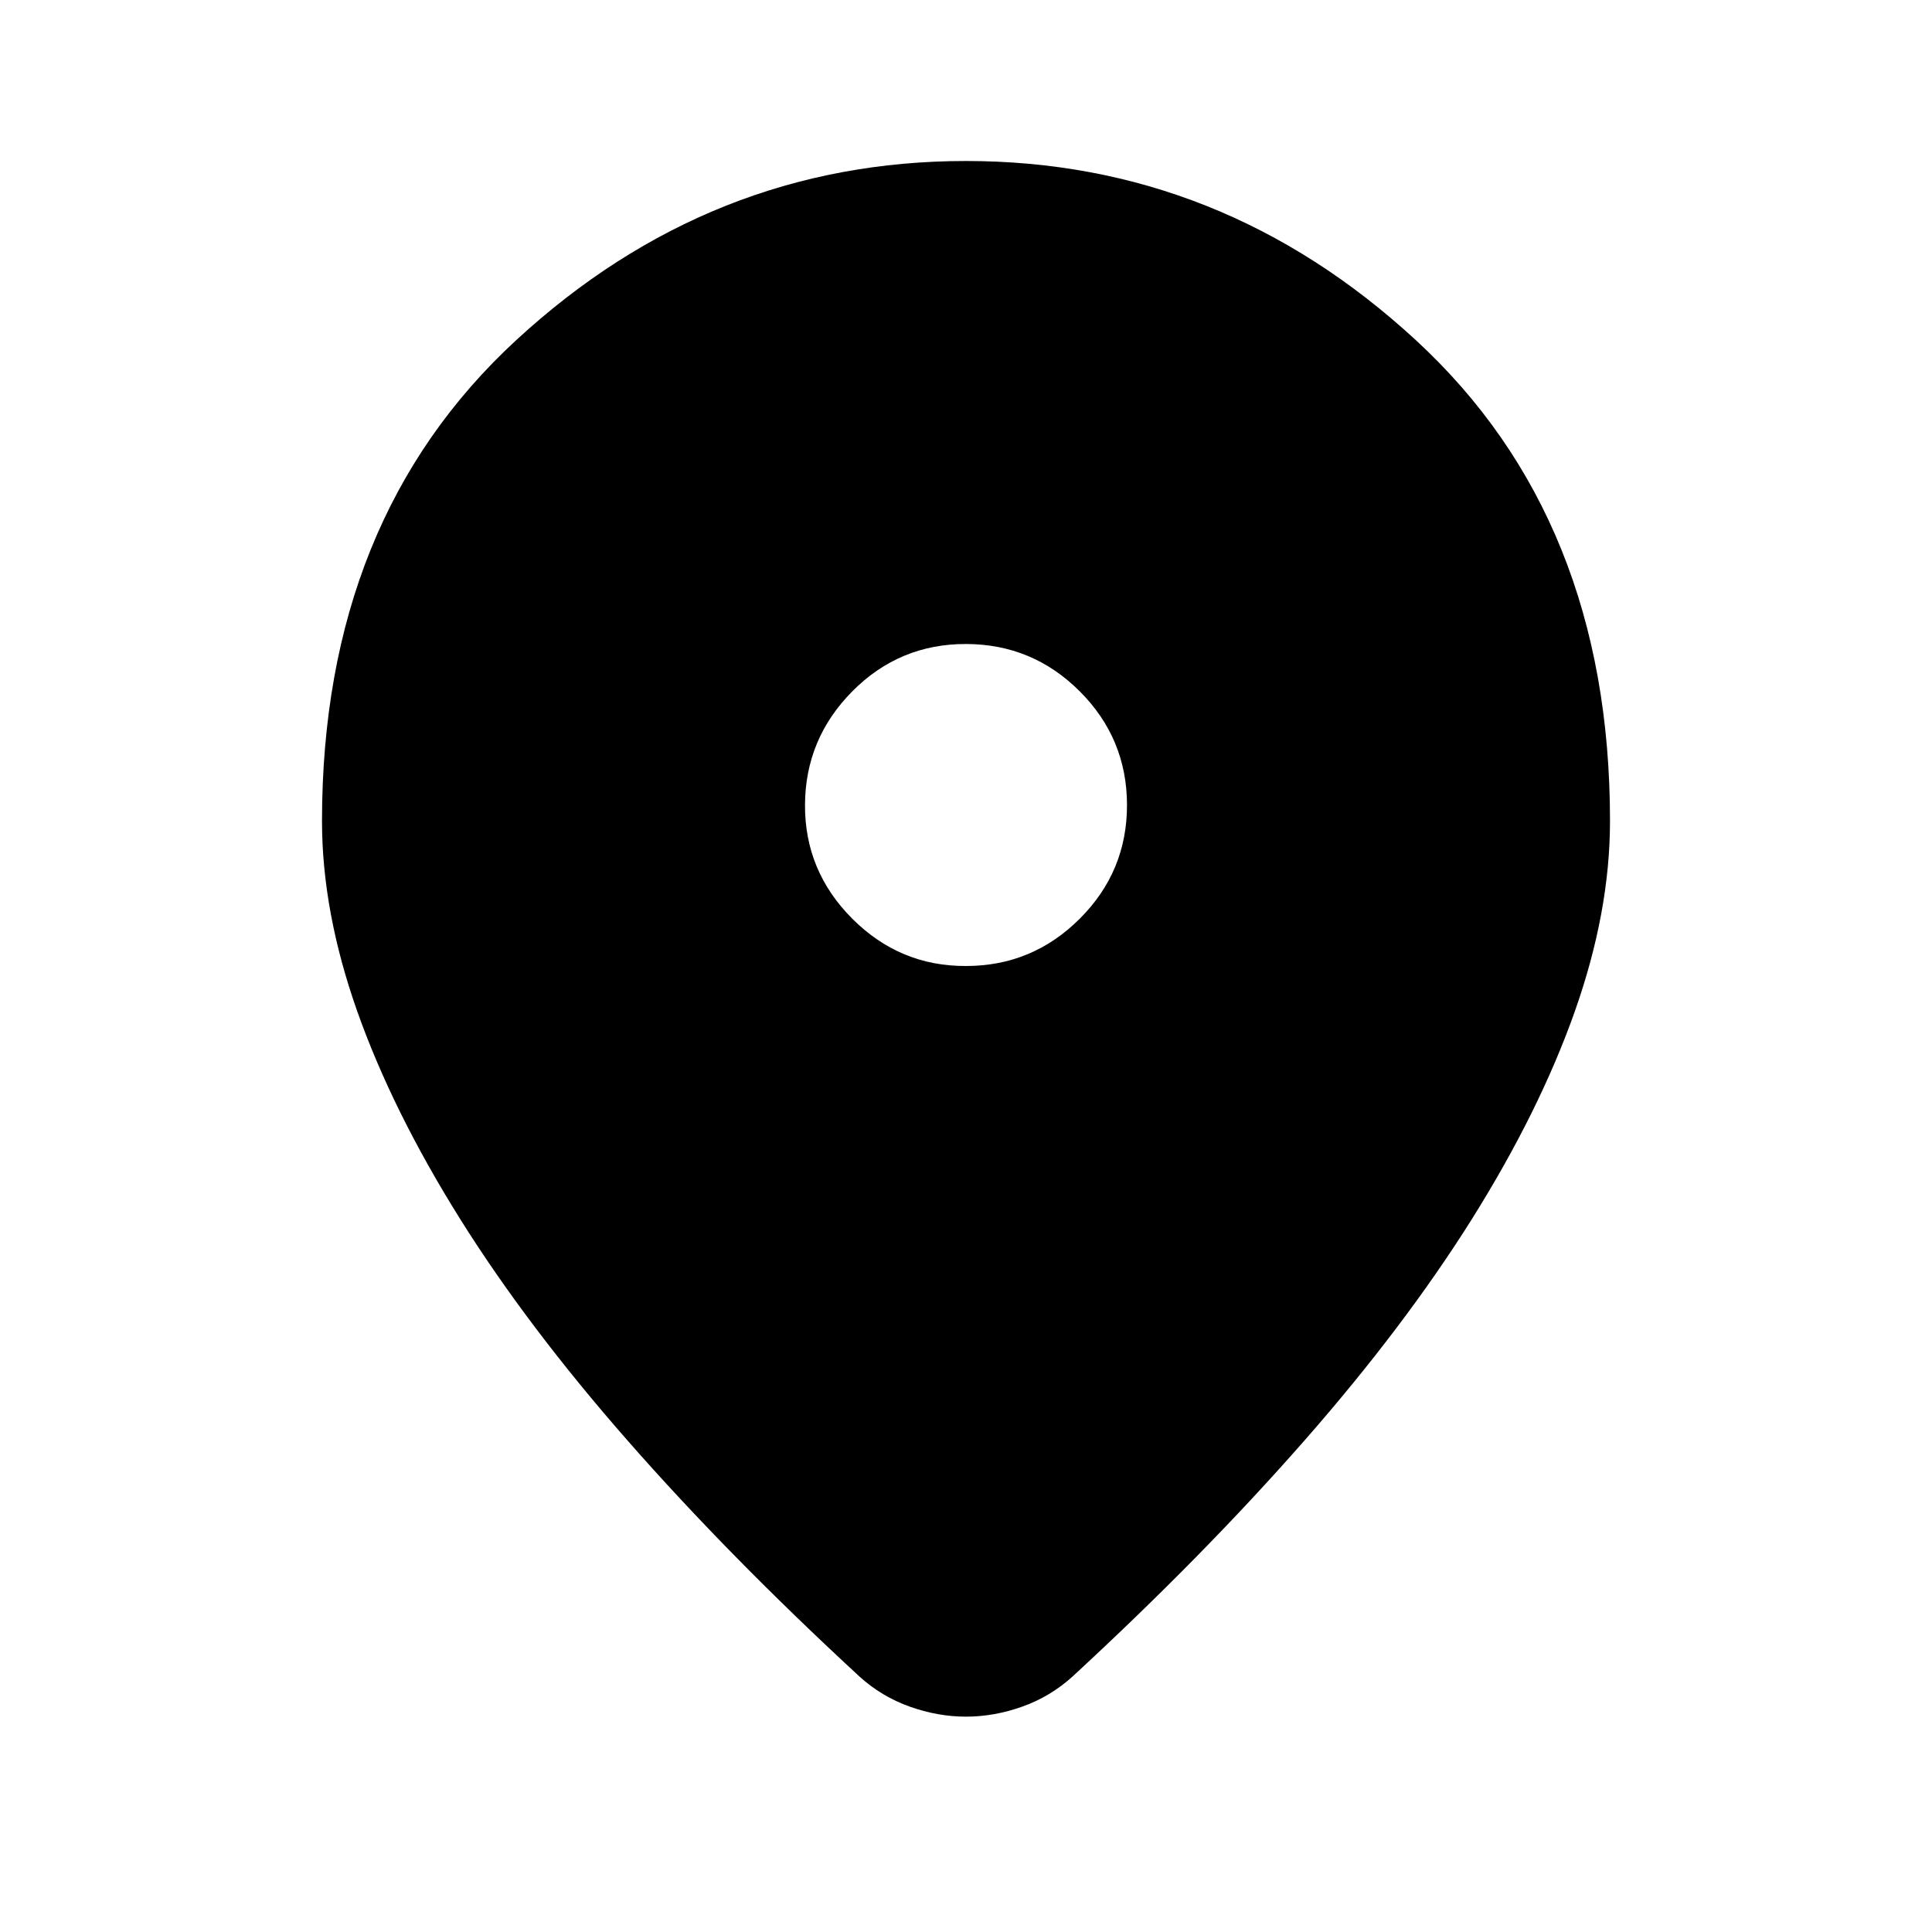
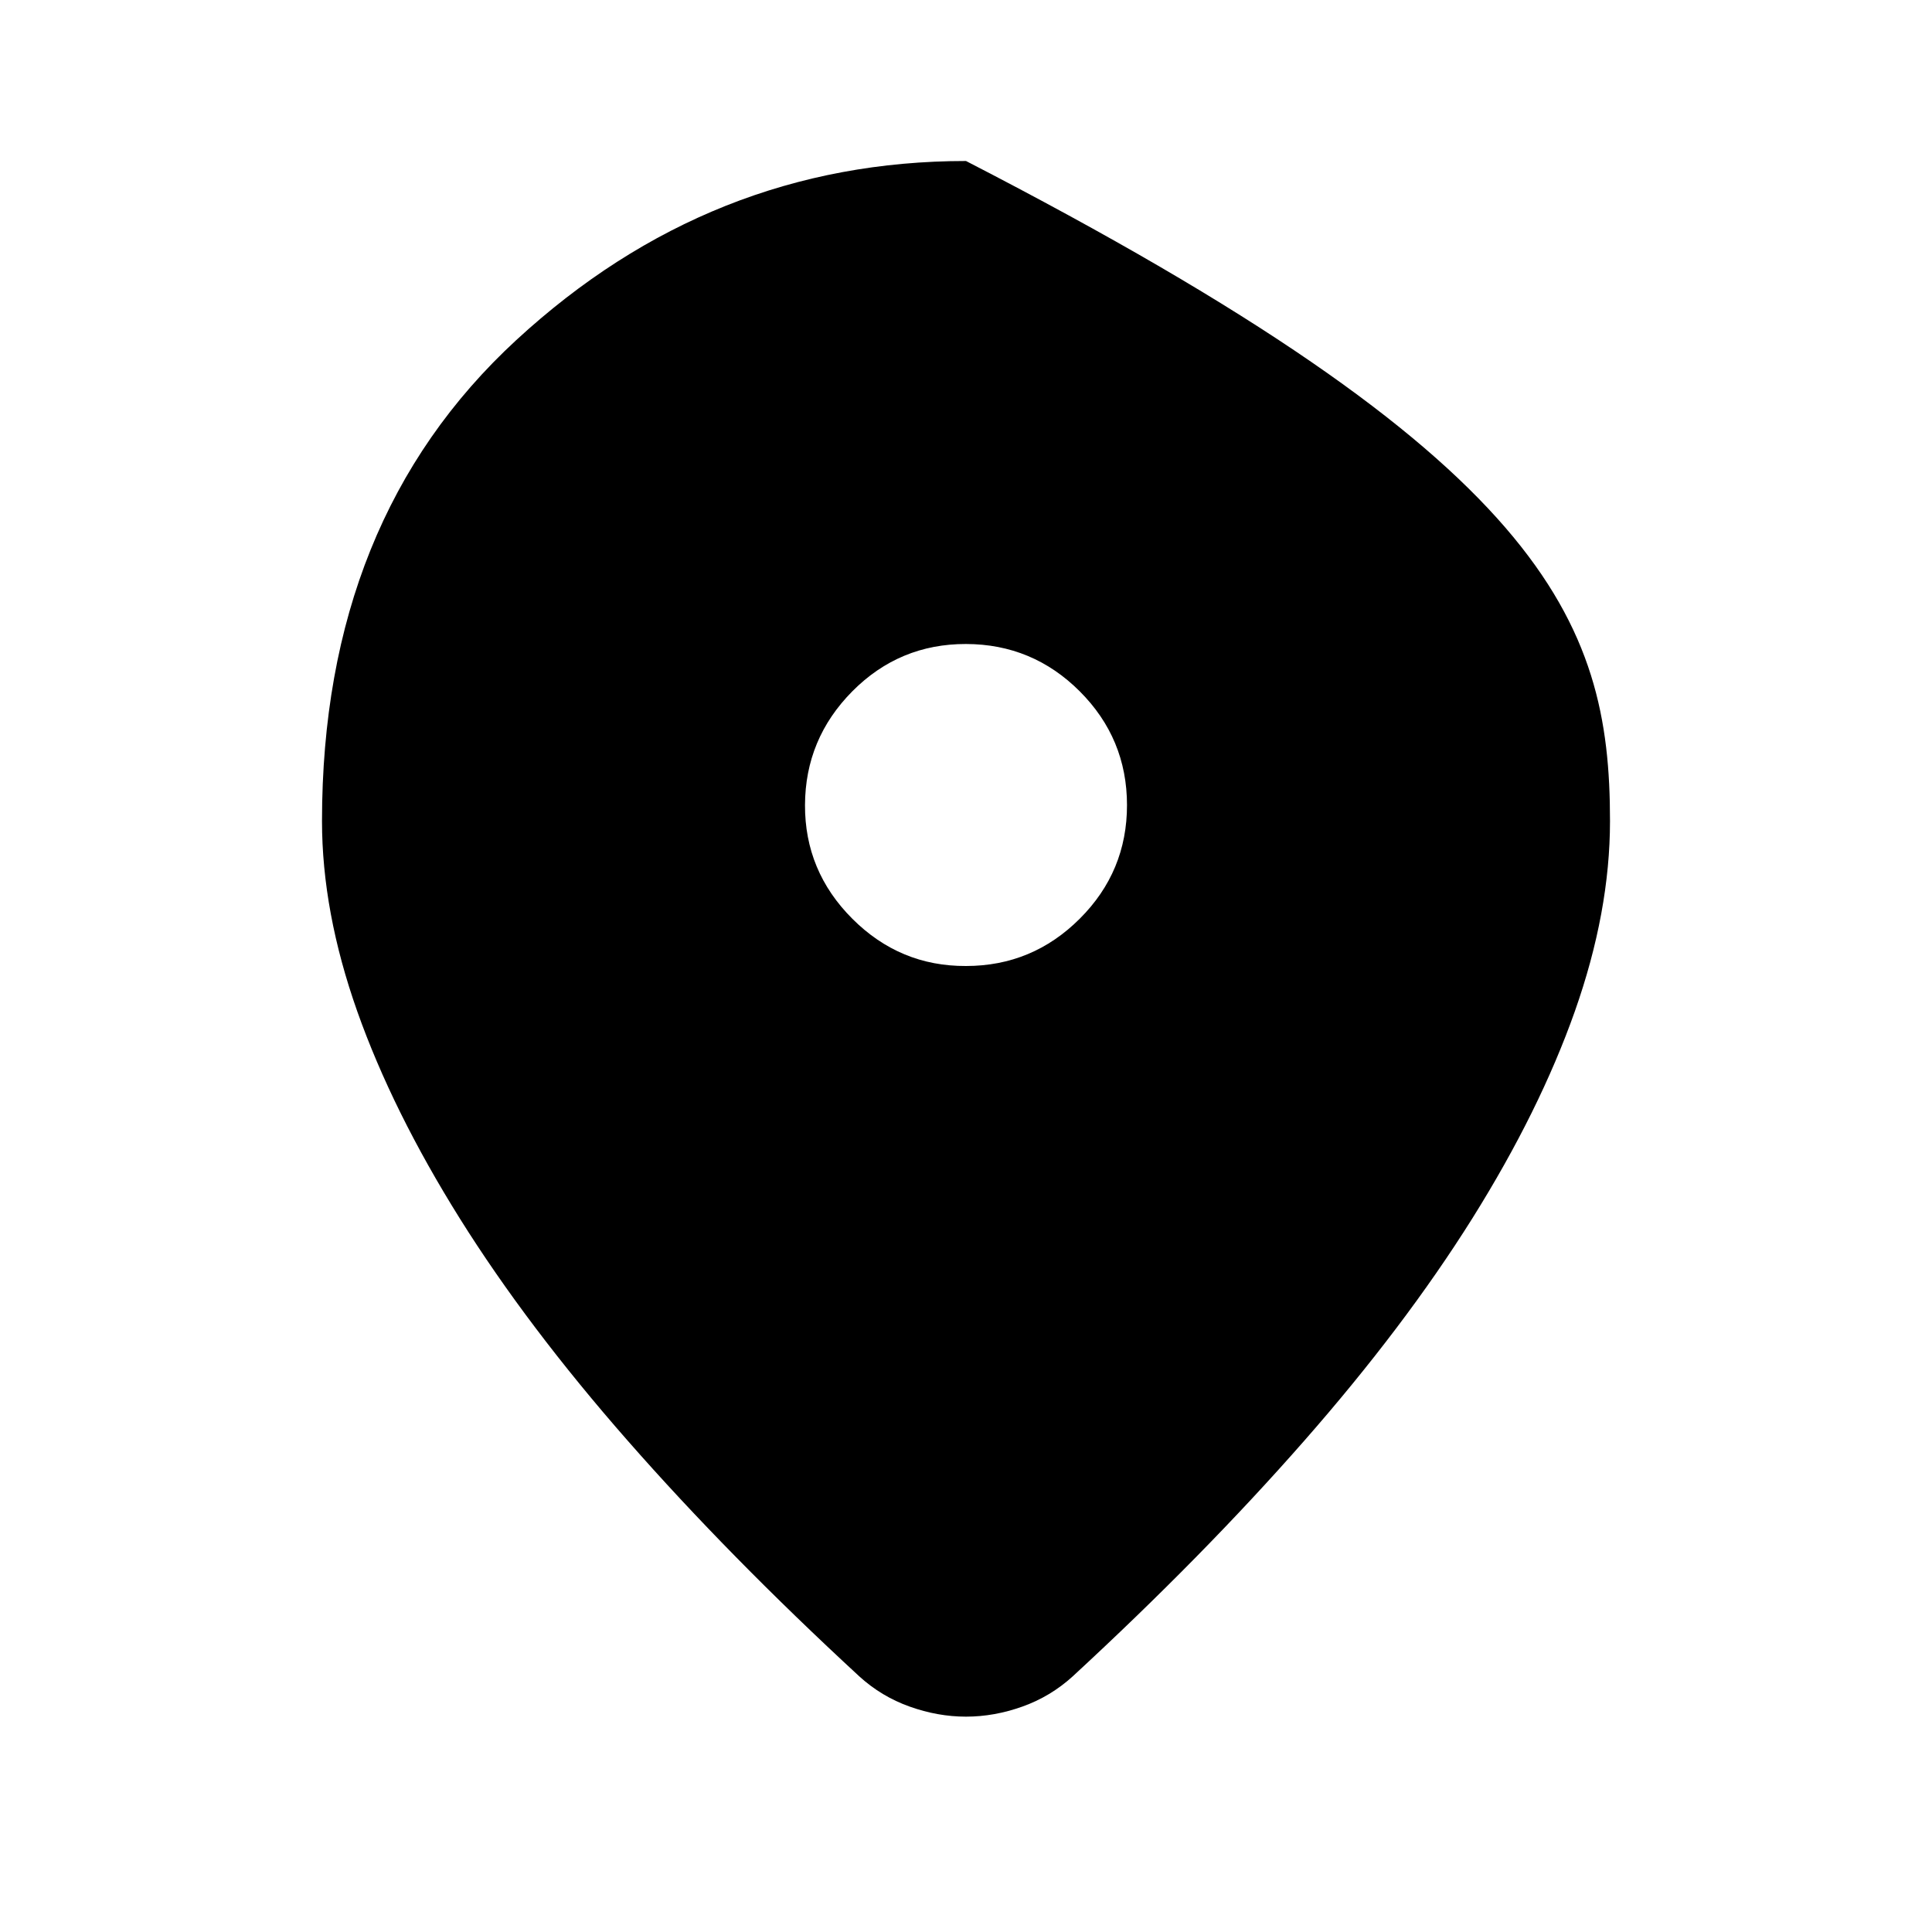
<svg xmlns="http://www.w3.org/2000/svg" width="45" height="45" viewBox="0 0 45 45" fill="none">
-   <path d="M22.5 39.984C22.062 39.984 21.625 39.906 21.188 39.75C20.75 39.594 20.359 39.359 20.016 39.047C17.984 37.172 16.188 35.344 14.625 33.562C13.062 31.781 11.758 30.055 10.712 28.384C9.666 26.712 8.869 25.103 8.321 23.556C7.774 22.008 7.5 20.531 7.5 19.125C7.5 14.438 9.008 10.703 12.024 7.922C15.041 5.141 18.532 3.75 22.5 3.75C26.468 3.75 29.96 5.141 32.977 7.922C35.995 10.703 37.502 14.438 37.5 19.125C37.5 20.531 37.227 22.008 36.681 23.556C36.134 25.103 35.337 26.712 34.29 28.384C33.242 30.055 31.938 31.781 30.375 33.562C28.812 35.344 27.016 37.172 24.984 39.047C24.641 39.359 24.25 39.594 23.812 39.75C23.375 39.906 22.938 39.984 22.5 39.984ZM22.5 22.5C23.531 22.5 24.414 22.133 25.149 21.399C25.884 20.666 26.251 19.782 26.25 18.75C26.249 17.718 25.882 16.835 25.149 16.102C24.417 15.37 23.534 15.002 22.5 15C21.466 14.998 20.584 15.365 19.852 16.102C19.121 16.84 18.754 17.723 18.75 18.75C18.746 19.777 19.114 20.661 19.852 21.399C20.591 22.138 21.474 22.505 22.5 22.5Z" fill="black" />
+   <path d="M22.5 39.984C22.062 39.984 21.625 39.906 21.188 39.75C20.75 39.594 20.359 39.359 20.016 39.047C17.984 37.172 16.188 35.344 14.625 33.562C13.062 31.781 11.758 30.055 10.712 28.384C9.666 26.712 8.869 25.103 8.321 23.556C7.774 22.008 7.5 20.531 7.5 19.125C7.5 14.438 9.008 10.703 12.024 7.922C15.041 5.141 18.532 3.75 22.5 3.75C35.995 10.703 37.502 14.438 37.5 19.125C37.5 20.531 37.227 22.008 36.681 23.556C36.134 25.103 35.337 26.712 34.29 28.384C33.242 30.055 31.938 31.781 30.375 33.562C28.812 35.344 27.016 37.172 24.984 39.047C24.641 39.359 24.25 39.594 23.812 39.75C23.375 39.906 22.938 39.984 22.5 39.984ZM22.5 22.5C23.531 22.5 24.414 22.133 25.149 21.399C25.884 20.666 26.251 19.782 26.25 18.75C26.249 17.718 25.882 16.835 25.149 16.102C24.417 15.37 23.534 15.002 22.5 15C21.466 14.998 20.584 15.365 19.852 16.102C19.121 16.84 18.754 17.723 18.75 18.75C18.746 19.777 19.114 20.661 19.852 21.399C20.591 22.138 21.474 22.505 22.5 22.5Z" fill="black" />
</svg>